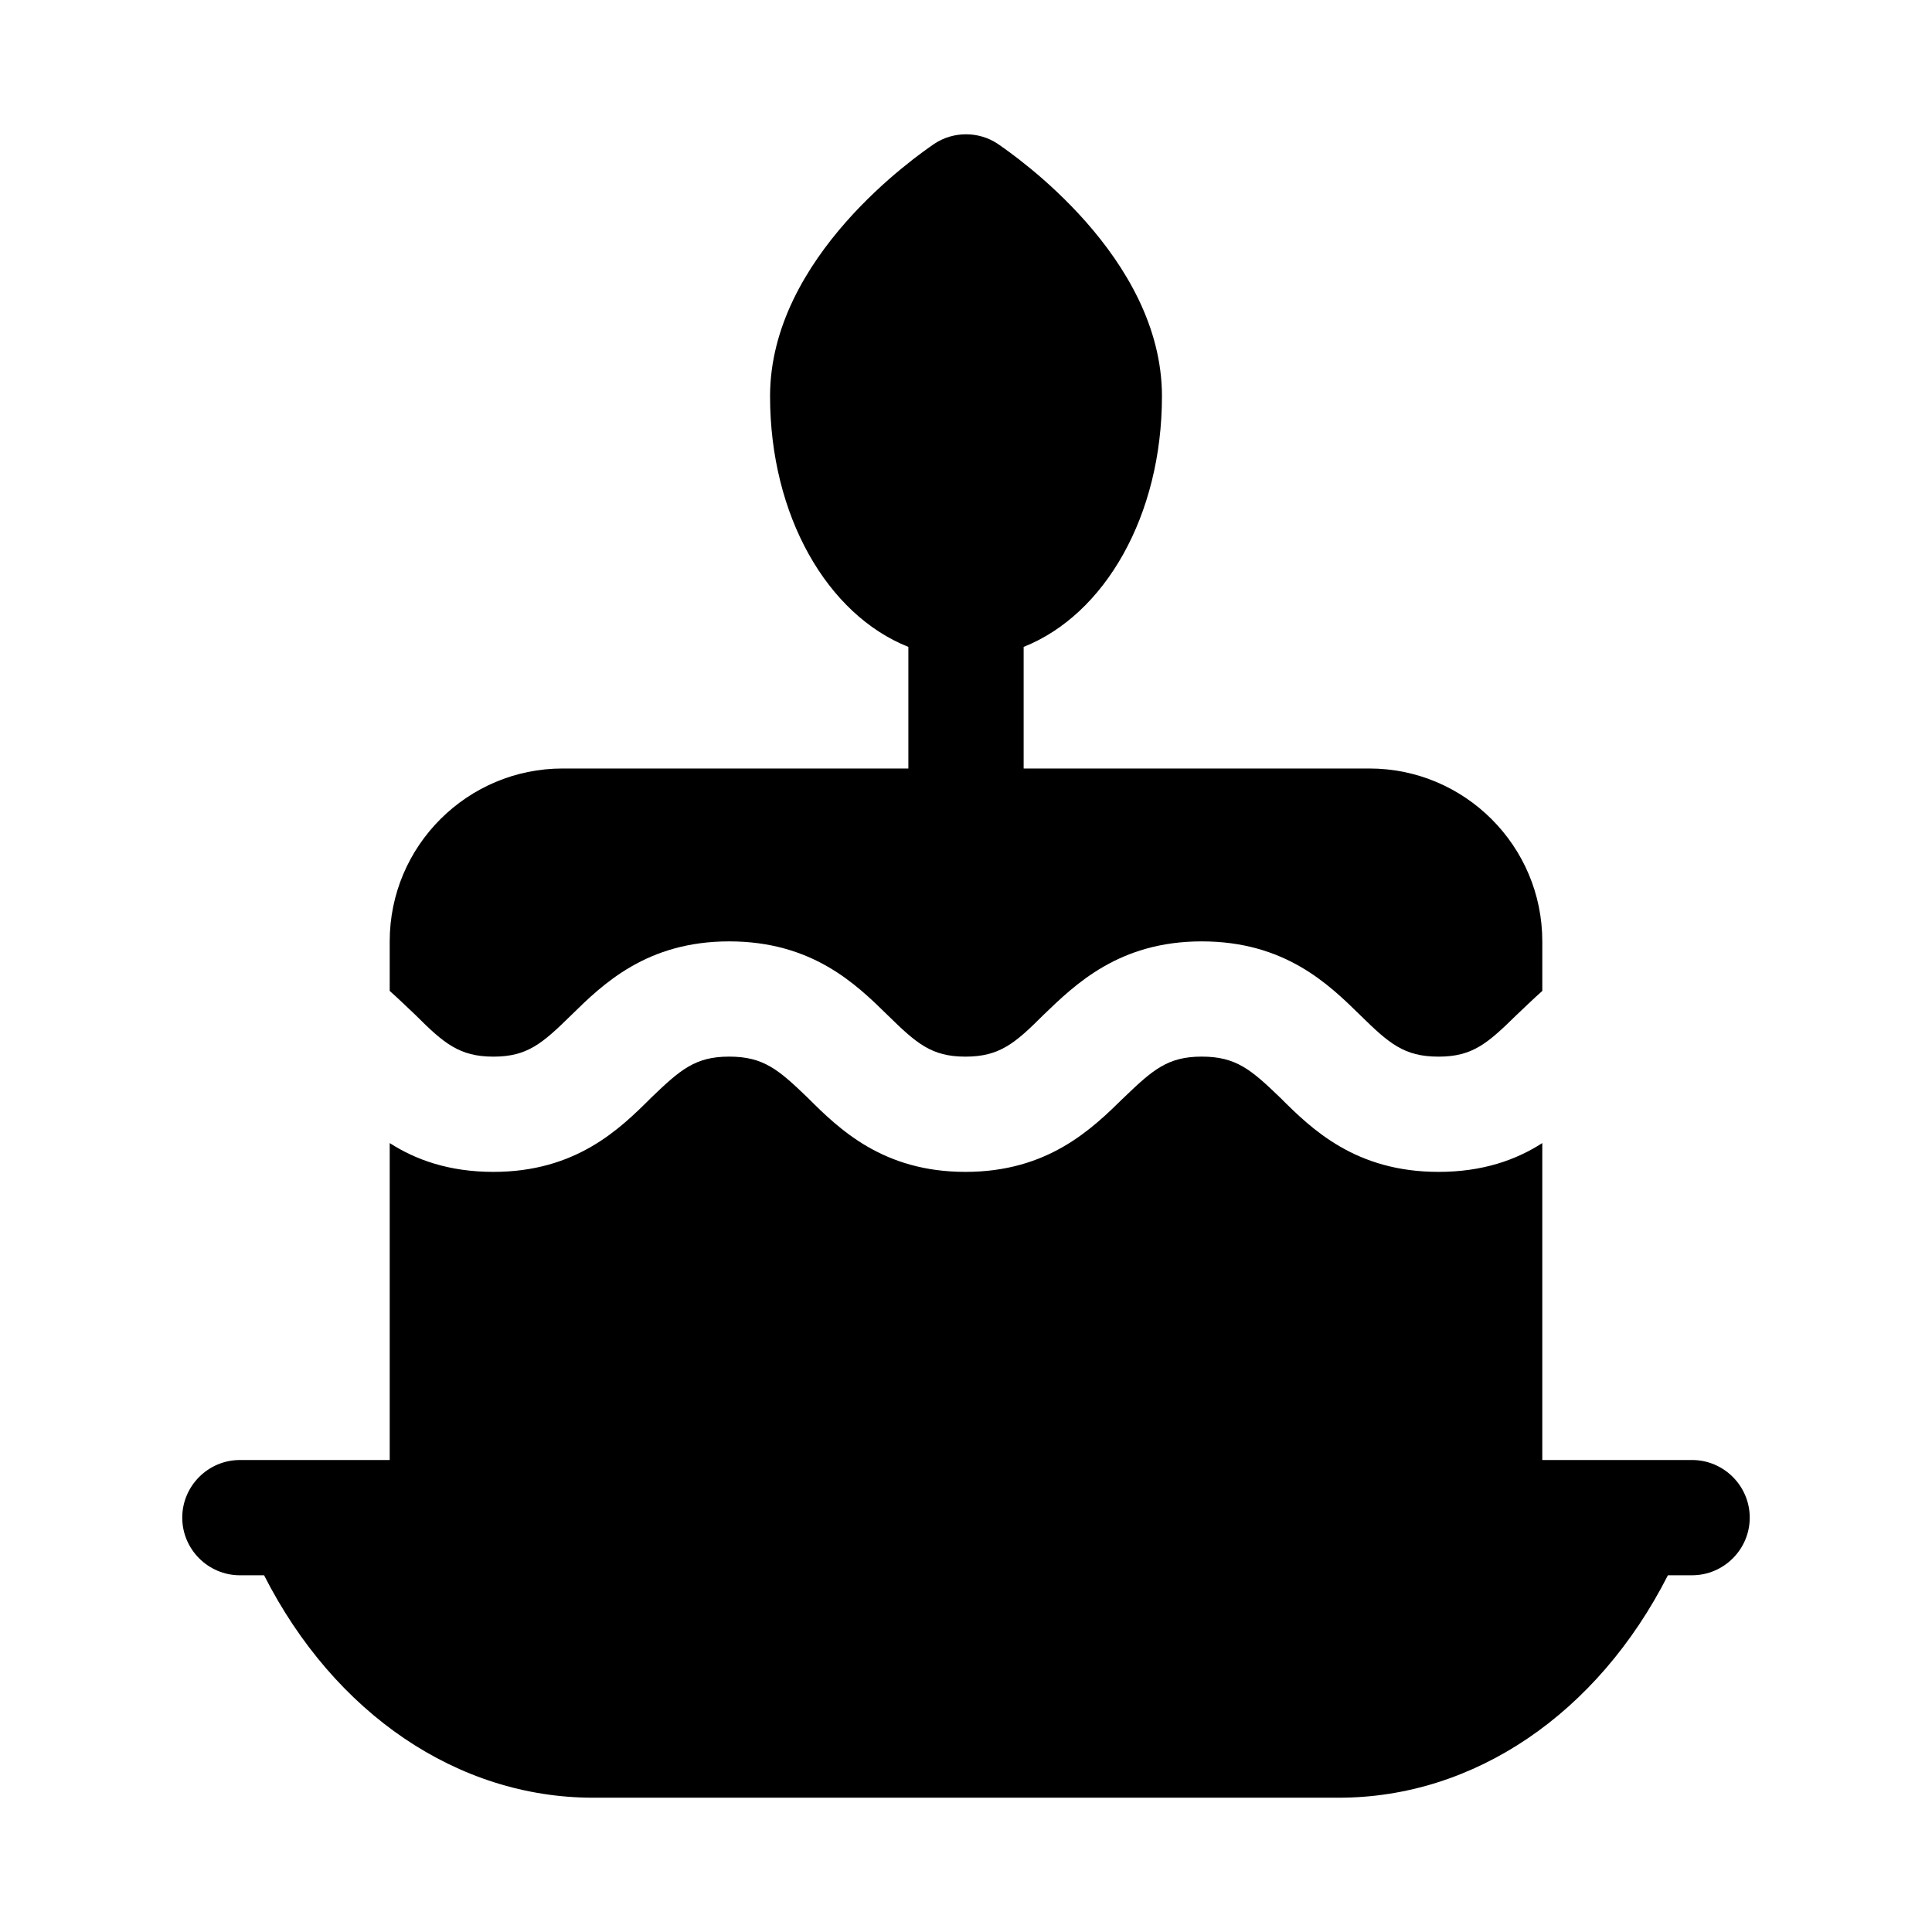
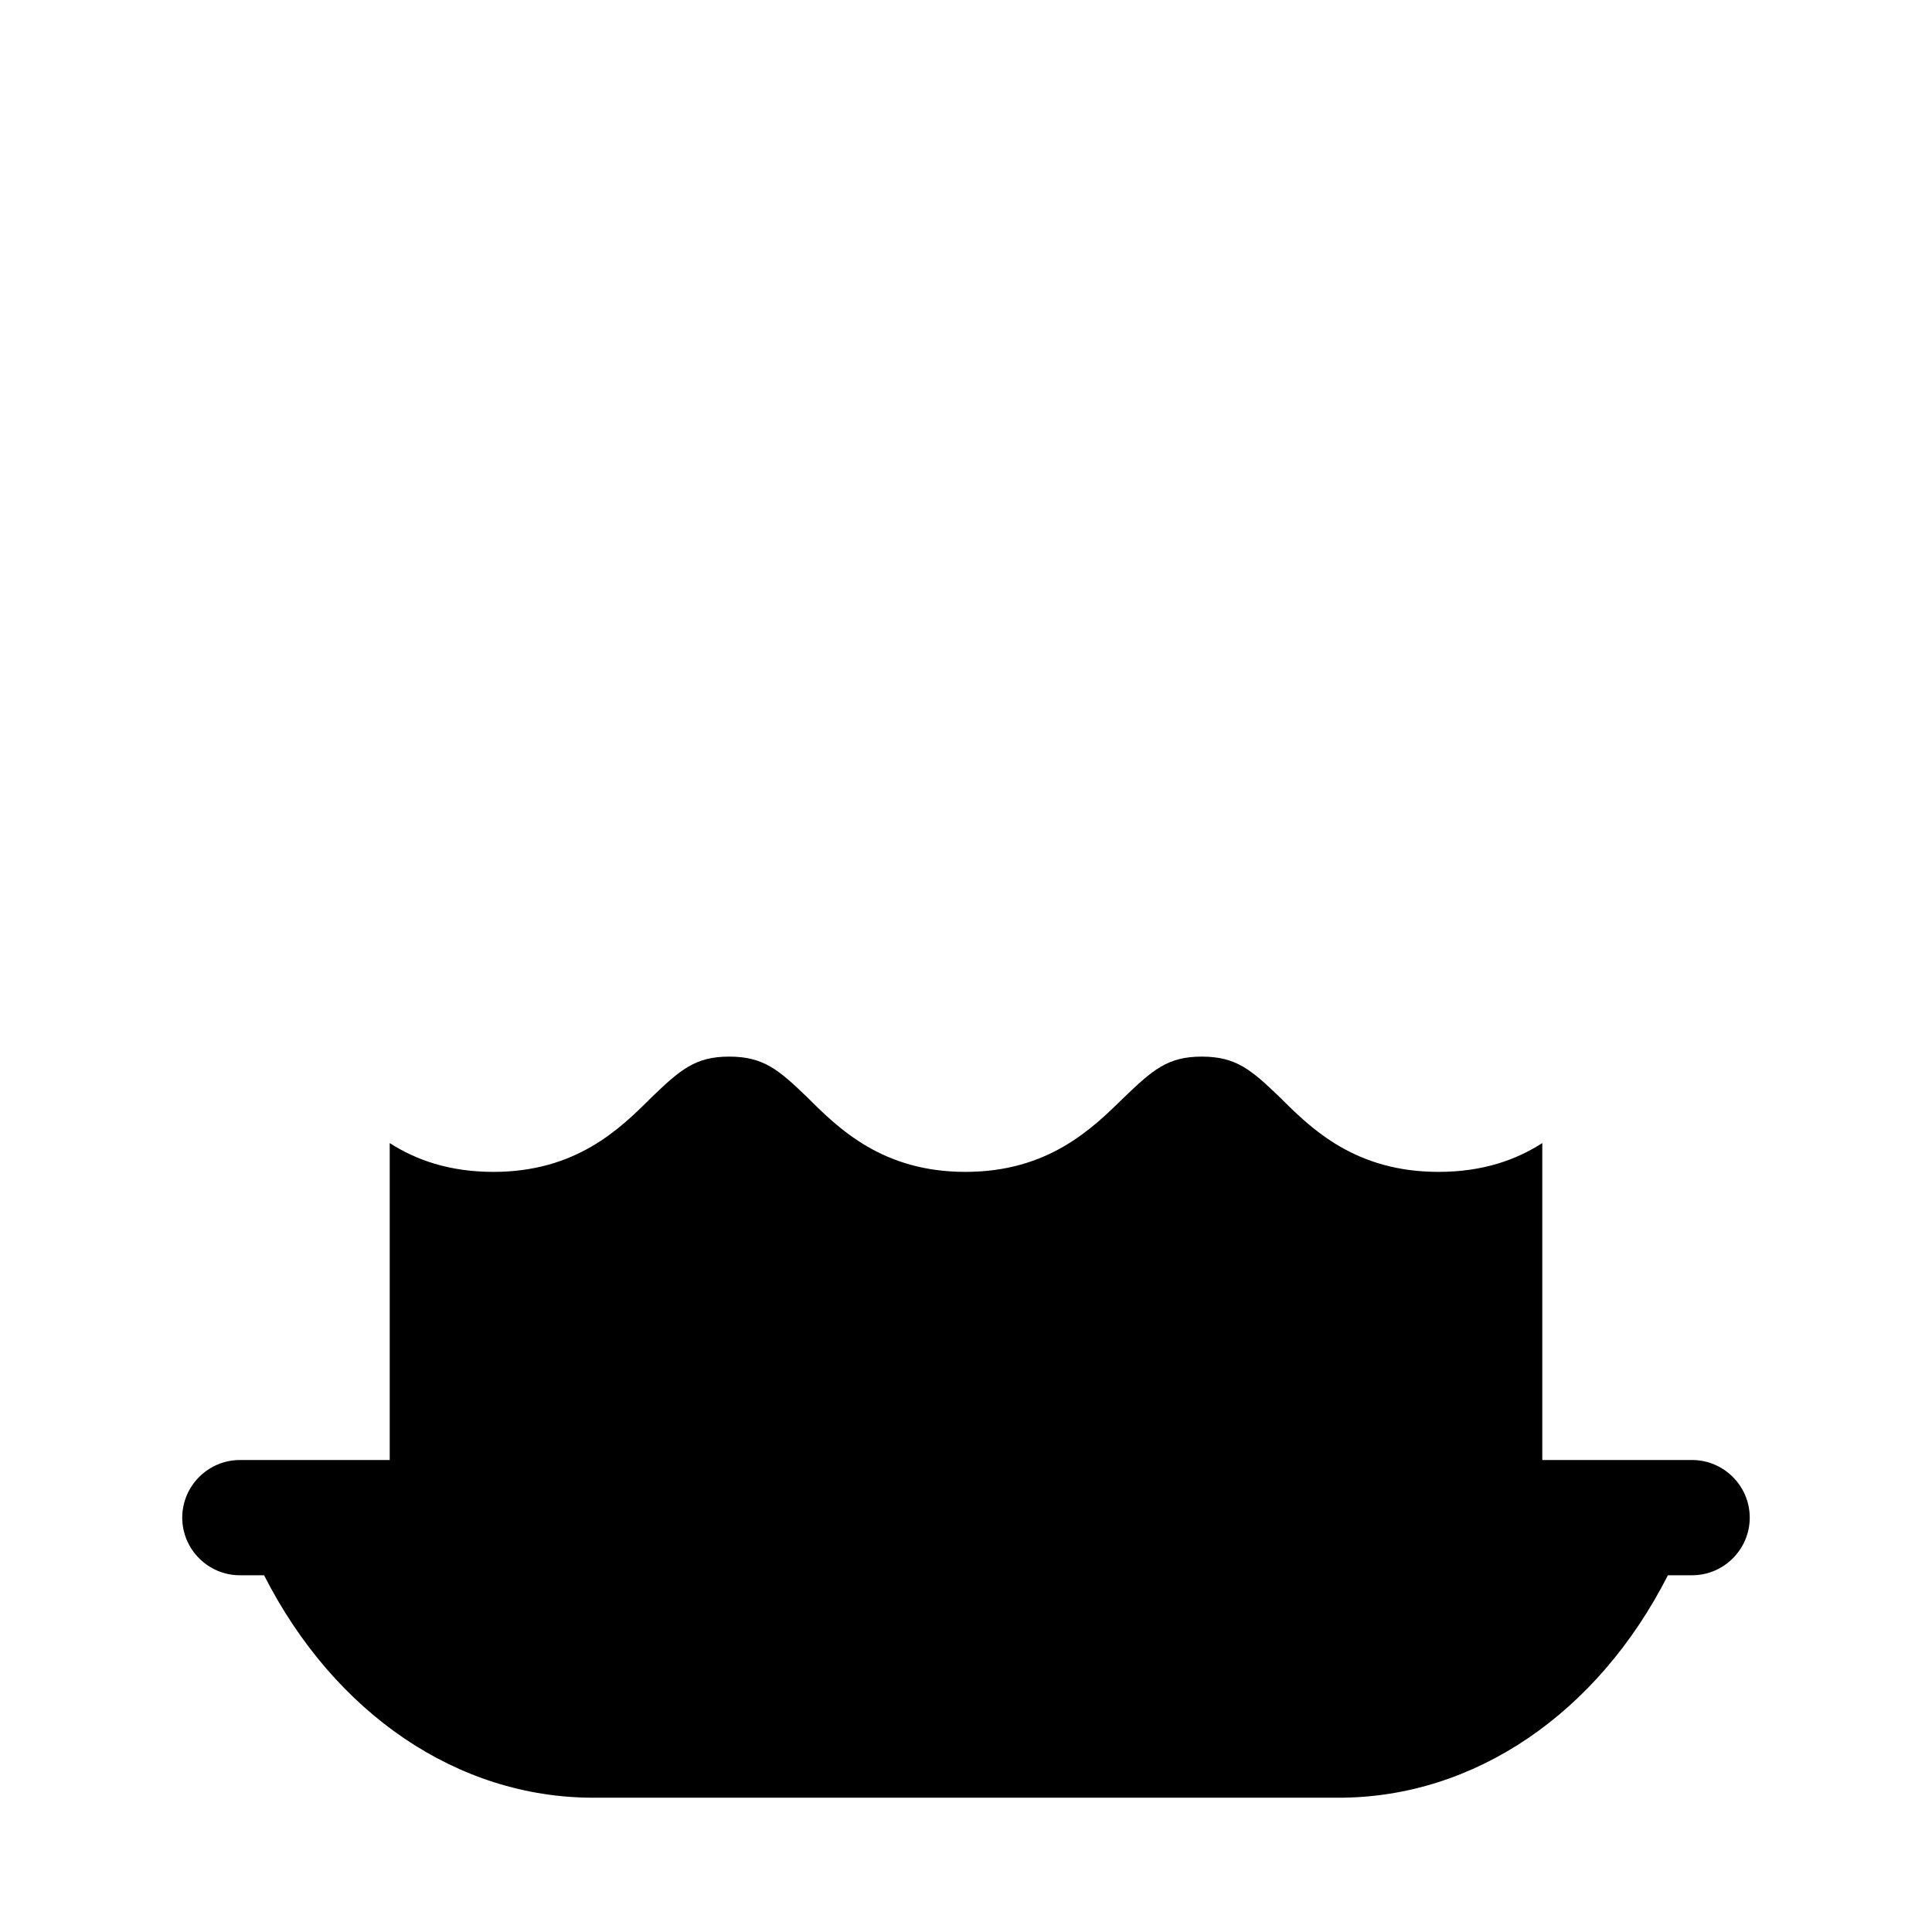
<svg xmlns="http://www.w3.org/2000/svg" fill="#000000" width="800px" height="800px" version="1.1" viewBox="144 144 512 512">
  <g>
-     <path d="m274.77 424.02c9.012 0 12.98-3.512 20.617-10.996 8.398-8.246 20.008-19.547 41.848-19.547 21.992 0 33.598 11.301 42 19.547 7.637 7.484 11.605 10.996 20.617 10.996 9.012 0 13.133-3.512 20.617-10.996 8.551-8.246 20.16-19.547 42-19.547 21.992 0 33.598 11.301 42 19.547 7.637 7.484 11.605 10.996 20.77 10.996 9.012 0 12.98-3.512 20.617-10.996 2.137-1.984 4.43-4.277 6.871-6.414v-13.133c0-25.352-20.617-45.816-45.816-45.816h-91.633v-32.227c21.535-8.551 36.652-34.82 36.652-66.434 0-36.957-39.098-63.836-43.527-66.891-5.039-3.359-11.758-3.359-16.801 0-4.43 3.055-43.527 29.934-43.527 66.891 0 31.613 15.121 57.883 36.652 66.434v32.227h-91.633c-25.199 0-45.816 20.465-45.816 45.816v13.133c2.441 2.137 4.734 4.43 6.871 6.414 7.488 7.481 11.609 10.996 20.621 10.996z" />
    <path d="m592.43 530.92h-39.707v-83.996c-6.871 4.43-15.73 7.637-27.488 7.637-21.992 0-33.598-11.301-42-19.703-7.637-7.332-11.605-10.844-20.77-10.844-9.012 0-12.98 3.512-20.617 10.844-8.551 8.398-20.16 19.703-42 19.703s-33.445-11.301-41.848-19.703c-7.637-7.332-11.605-10.844-20.77-10.844-9.012 0-12.98 3.512-20.617 10.844-8.398 8.398-20.008 19.703-41.848 19.703-11.758 0-20.617-3.207-27.488-7.637v83.996h-39.707c-8.402 0-15.273 6.871-15.273 15.273 0 8.398 6.871 15.273 15.273 15.273h6.414c18.629 36.648 51.312 58.945 87.203 58.945h197.62c35.891 0 68.574-22.297 87.203-58.949h6.414c8.402 0 15.273-6.871 15.273-15.273 0-8.398-6.871-15.27-15.27-15.27z" />
  </g>
</svg>